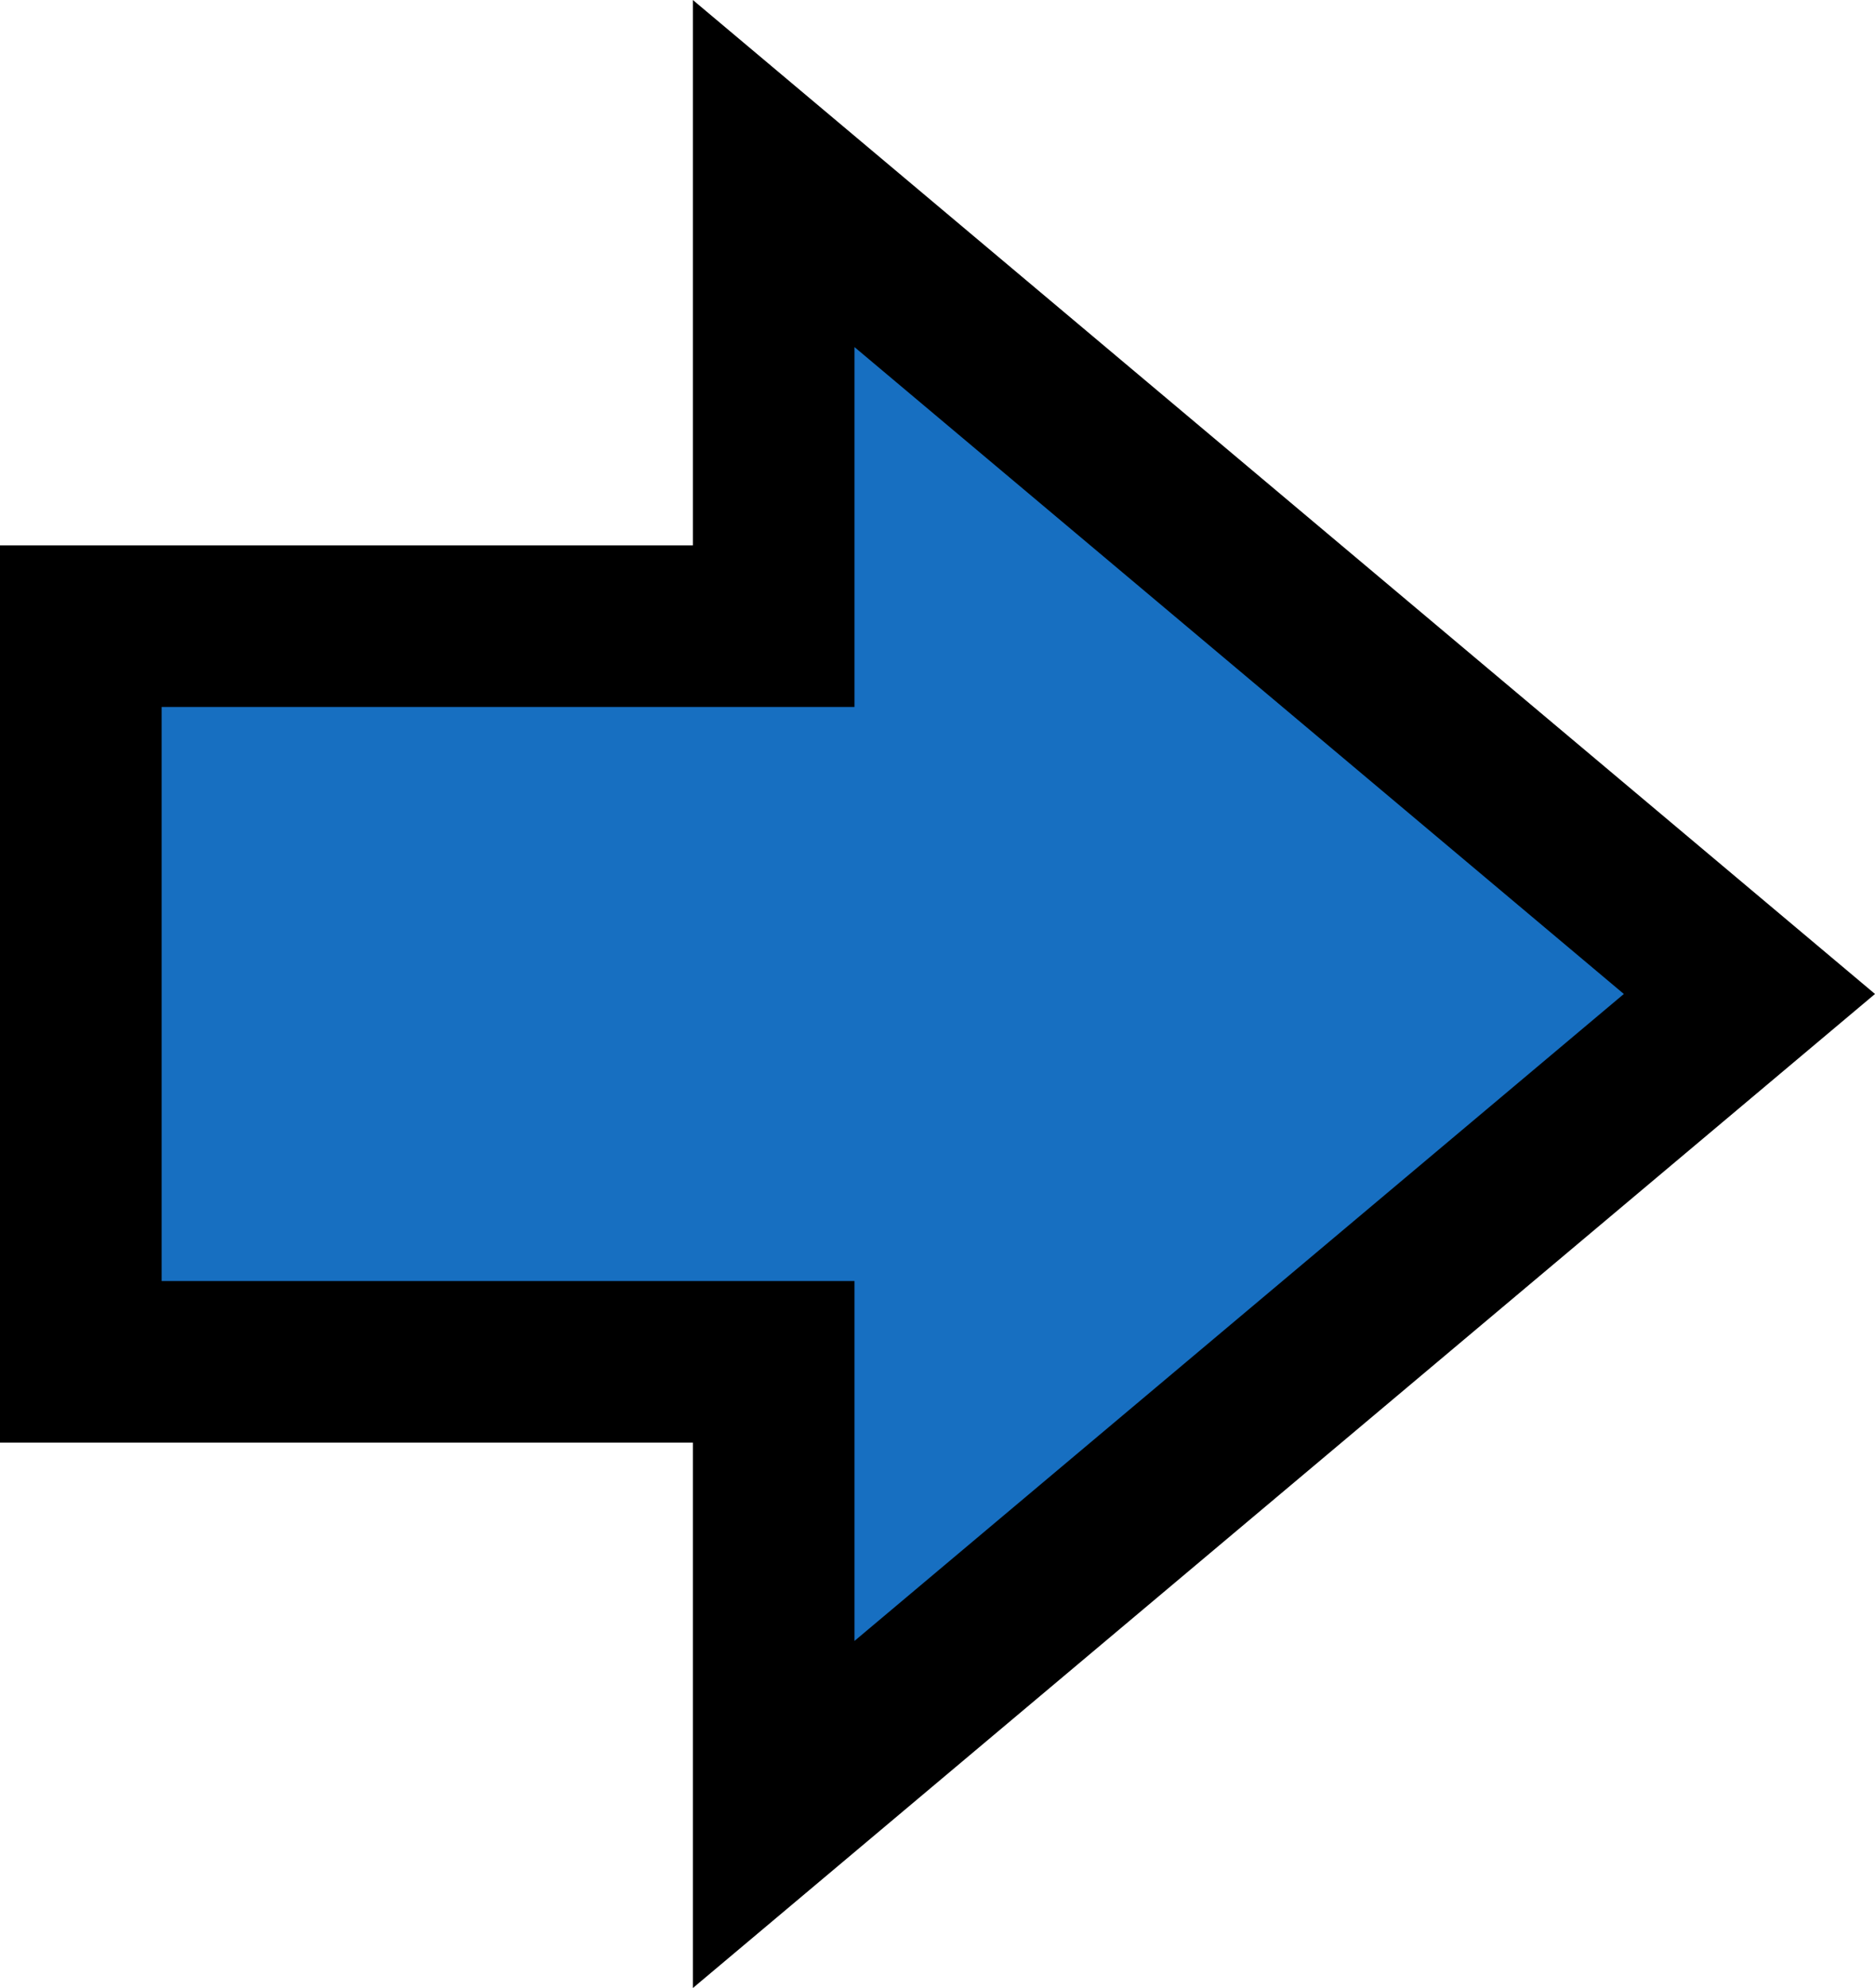
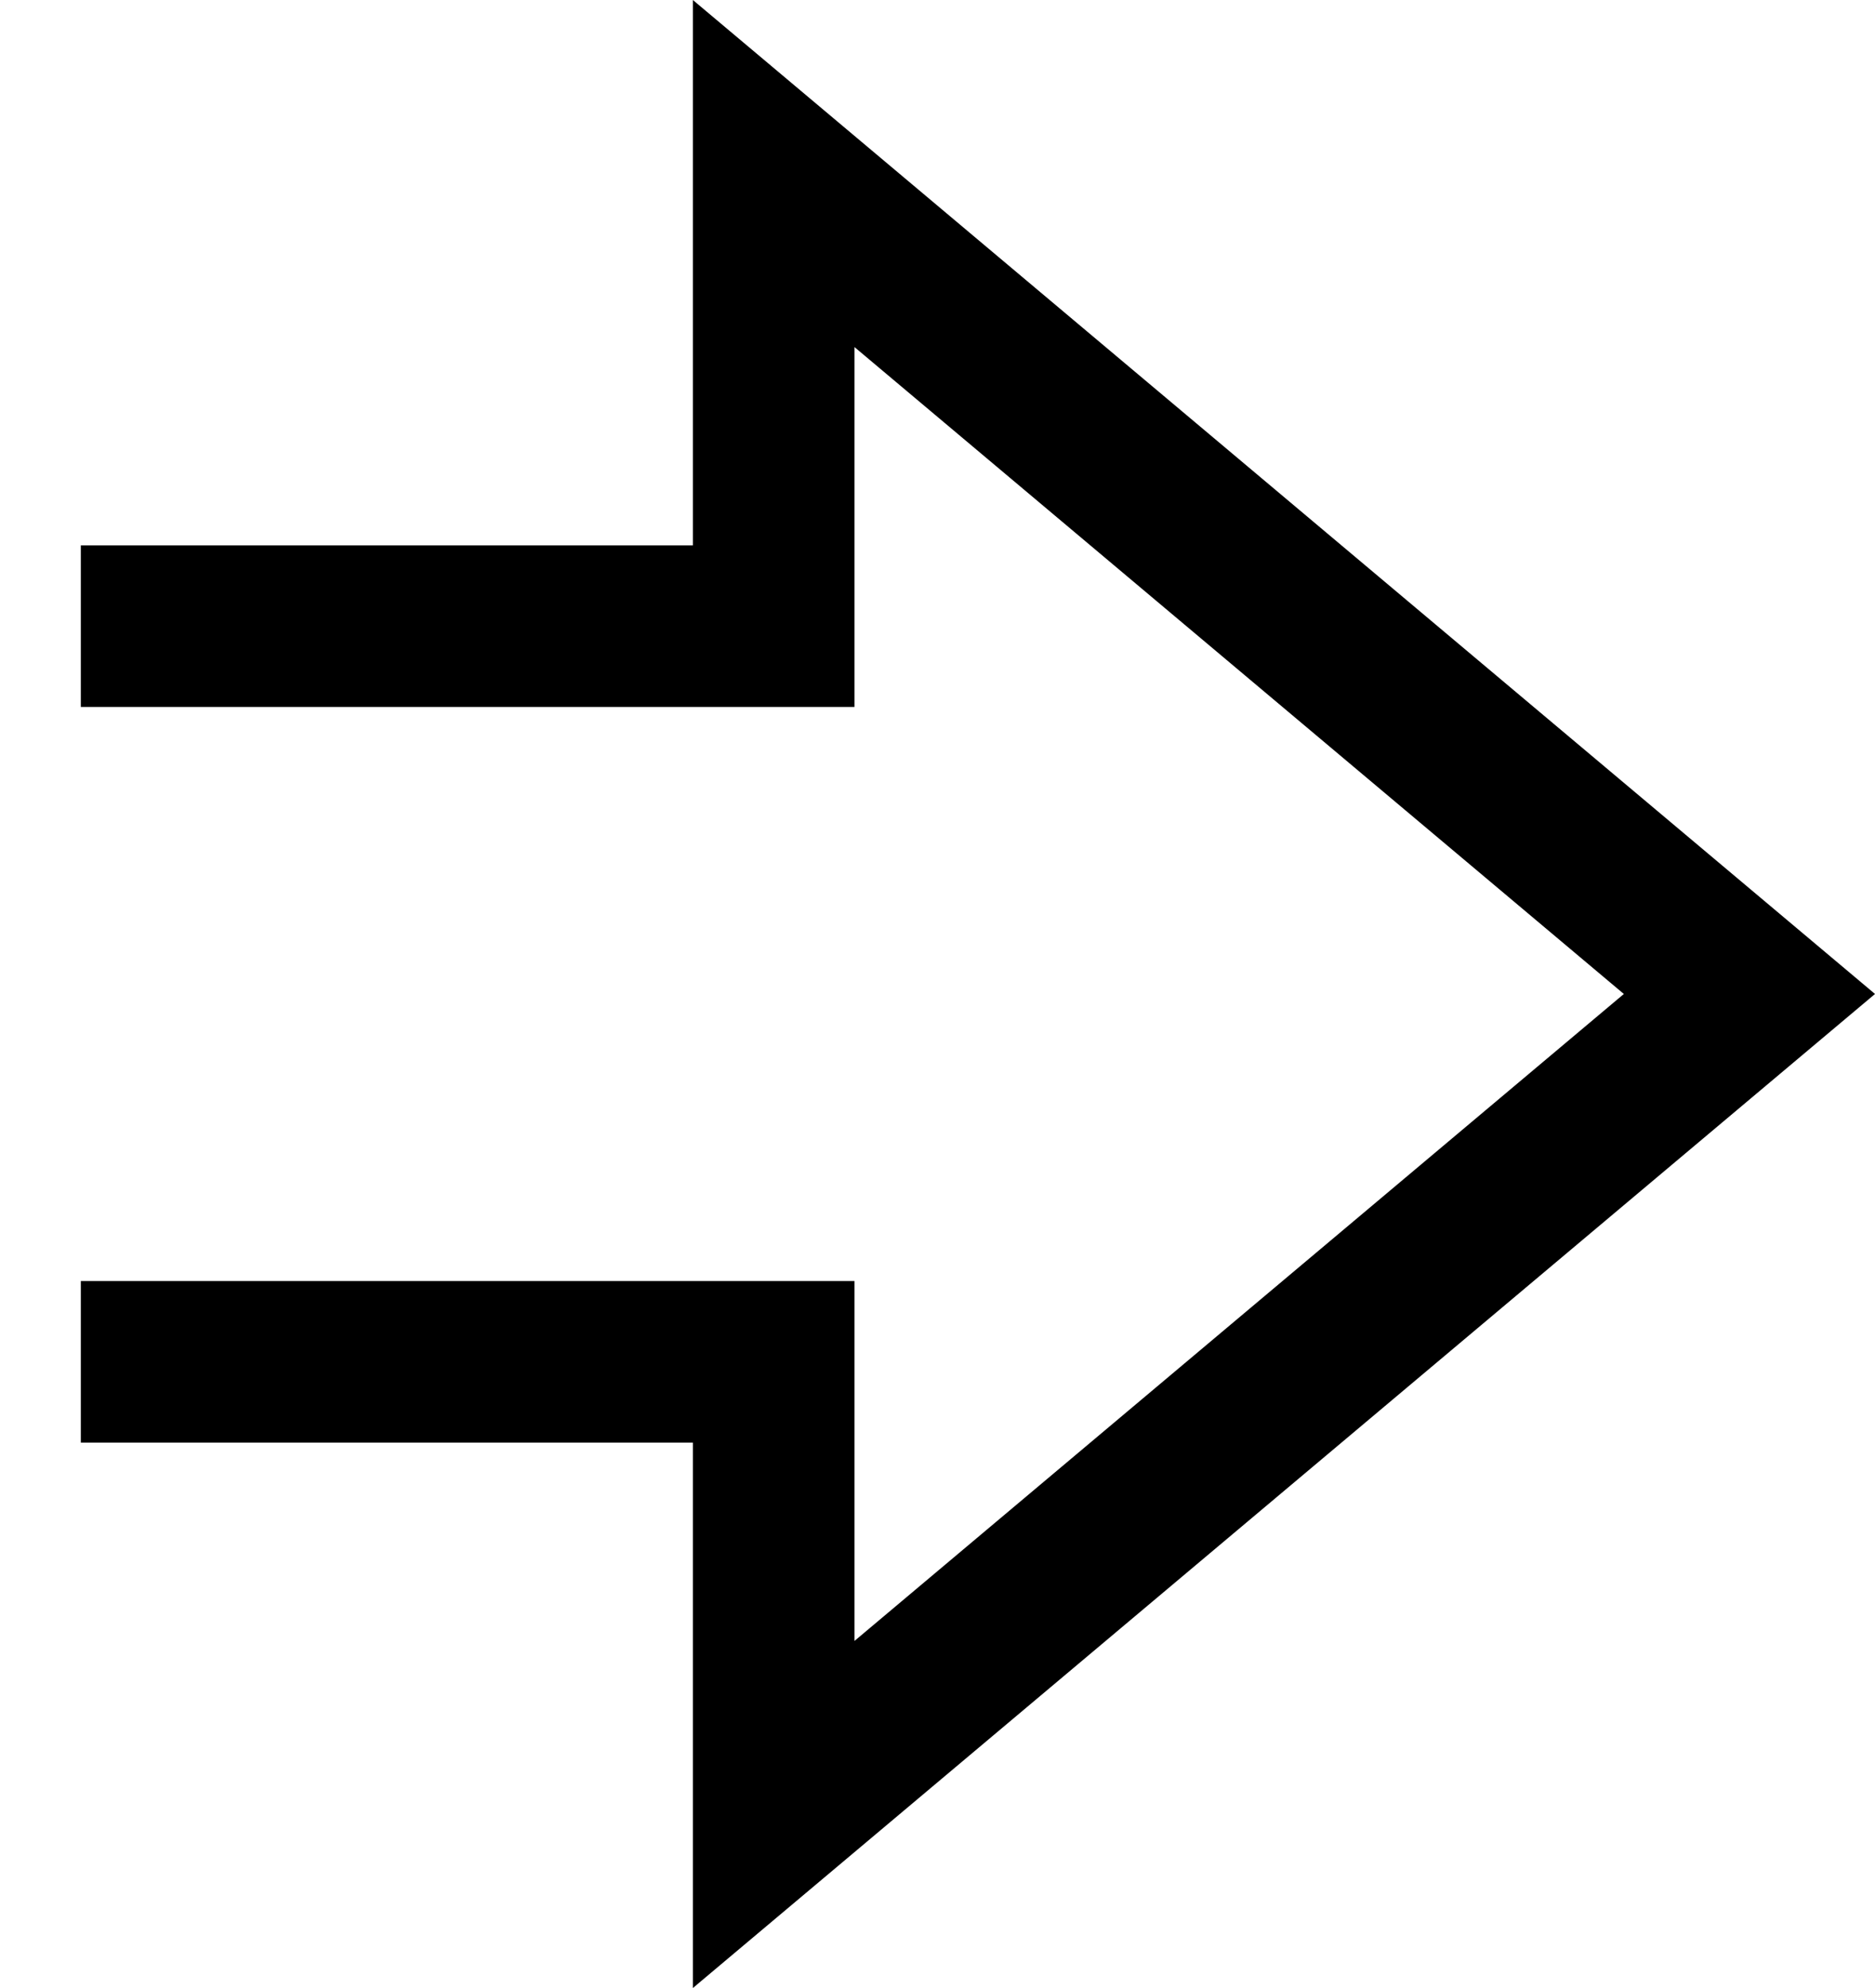
<svg xmlns="http://www.w3.org/2000/svg" width="46.405" height="49.19">
-   <path fill="#176fc1" d="M2 15.493h17.148V4.294l24.149 20.3-24.149 20.302v-11.2H2V15.494" />
-   <path fill="none" stroke="#000" stroke-width="4" d="M2 15.493h17.148V4.294l24.149 20.3-24.149 20.302v-11.2H2Zm0 0" />
+   <path fill="none" stroke="#000" stroke-width="4" d="M2 15.493h17.148V4.294l24.149 20.3-24.149 20.302v-11.2H2m0 0" />
</svg>